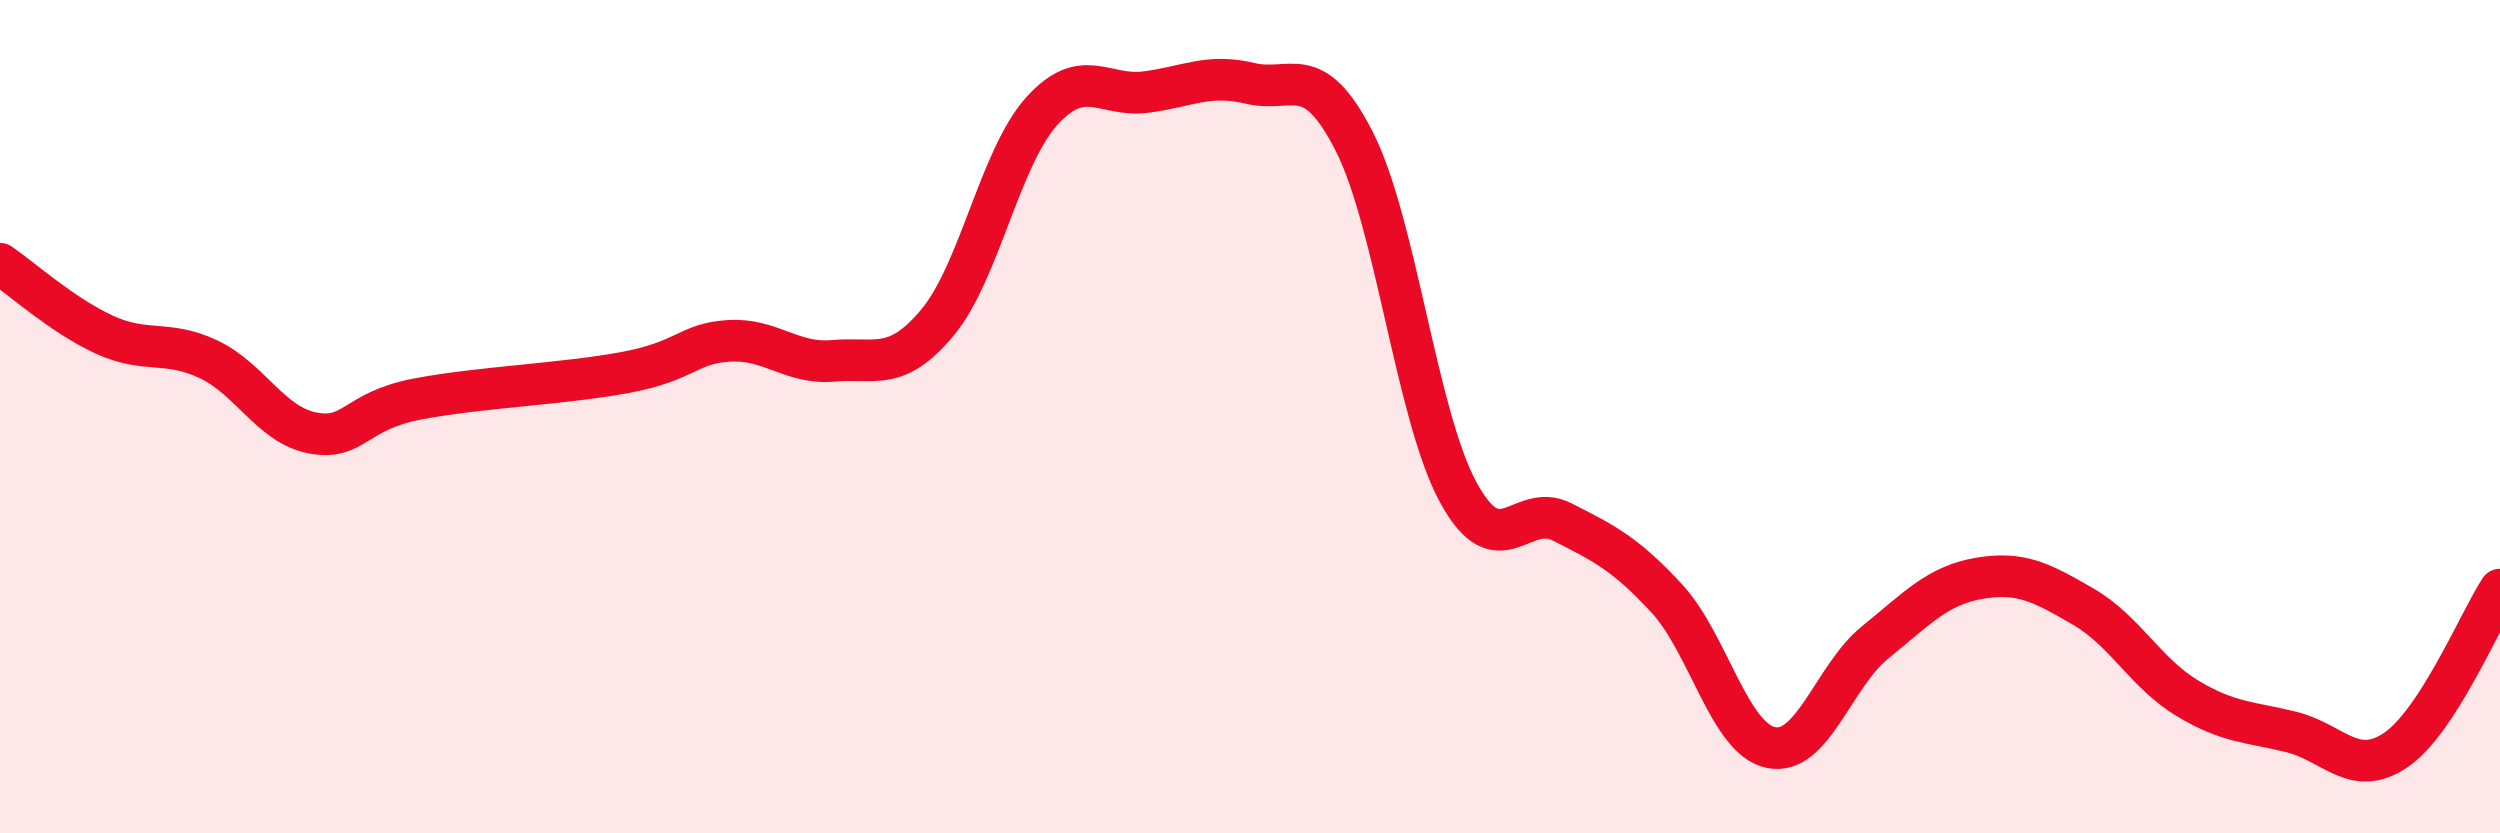
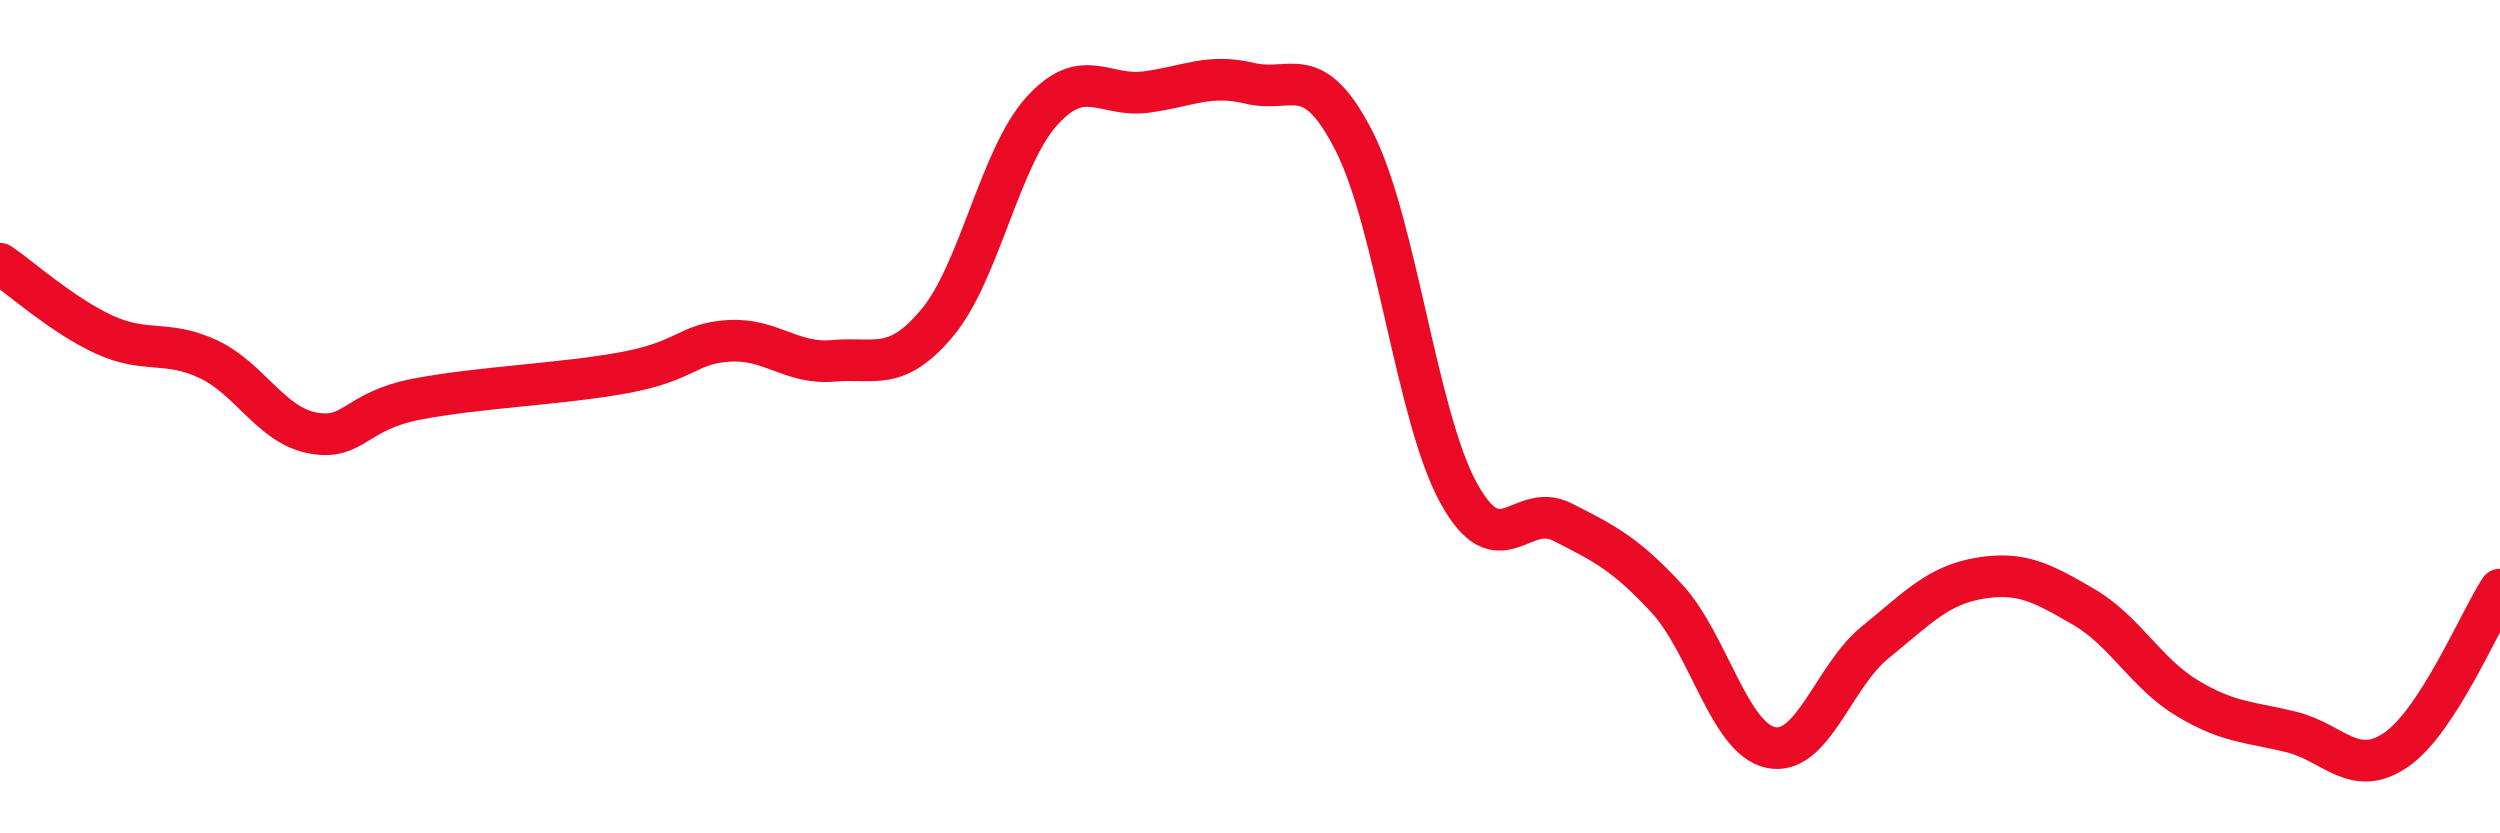
<svg xmlns="http://www.w3.org/2000/svg" width="60" height="20" viewBox="0 0 60 20">
-   <path d="M 0,6.33 C 0.5,6.67 1.5,7.57 2.5,8.03 C 3.5,8.49 4,8.15 5,8.62 C 6,9.09 6.5,10.2 7.5,10.39 C 8.5,10.58 8.5,9.87 10,9.58 C 11.5,9.29 13.5,9.22 15,8.94 C 16.5,8.66 16.5,8.24 17.5,8.18 C 18.5,8.12 19,8.75 20,8.66 C 21,8.57 21.5,8.94 22.5,7.74 C 23.5,6.54 24,3.78 25,2.67 C 26,1.56 26.5,2.34 27.5,2.21 C 28.5,2.08 29,1.76 30,2 C 31,2.24 31.5,1.43 32.5,3.39 C 33.5,5.35 34,9.99 35,11.82 C 36,13.65 36.5,12.02 37.5,12.53 C 38.5,13.04 39,13.28 40,14.36 C 41,15.44 41.5,17.73 42.5,17.94 C 43.5,18.15 44,16.23 45,15.42 C 46,14.61 46.5,14.05 47.5,13.88 C 48.5,13.71 49,13.98 50,14.56 C 51,15.14 51.5,16.16 52.5,16.76 C 53.5,17.36 54,17.32 55,17.57 C 56,17.82 56.5,18.68 57.5,18 C 58.5,17.32 59.5,14.92 60,14.15L60 20L0 20Z" fill="#EB0A25" opacity="0.1" stroke-linecap="round" stroke-linejoin="round" />
  <path d="M 0,6.33 C 0.5,6.67 1.5,7.57 2.5,8.03 C 3.5,8.49 4,8.15 5,8.62 C 6,9.09 6.5,10.2 7.5,10.39 C 8.5,10.58 8.5,9.87 10,9.58 C 11.5,9.29 13.5,9.22 15,8.94 C 16.5,8.66 16.5,8.24 17.5,8.18 C 18.5,8.12 19,8.75 20,8.66 C 21,8.57 21.5,8.94 22.5,7.74 C 23.5,6.54 24,3.78 25,2.67 C 26,1.56 26.5,2.34 27.5,2.21 C 28.5,2.08 29,1.76 30,2 C 31,2.24 31.5,1.43 32.5,3.39 C 33.5,5.35 34,9.99 35,11.82 C 36,13.65 36.5,12.02 37.5,12.53 C 38.5,13.04 39,13.28 40,14.36 C 41,15.44 41.5,17.73 42.5,17.94 C 43.5,18.15 44,16.23 45,15.42 C 46,14.61 46.5,14.05 47.5,13.88 C 48.5,13.71 49,13.98 50,14.56 C 51,15.14 51.5,16.16 52.5,16.76 C 53.5,17.36 54,17.32 55,17.57 C 56,17.82 56.5,18.68 57.5,18 C 58.5,17.32 59.5,14.92 60,14.15" stroke="#EB0A25" stroke-width="1" fill="none" stroke-linecap="round" stroke-linejoin="round" />
</svg>